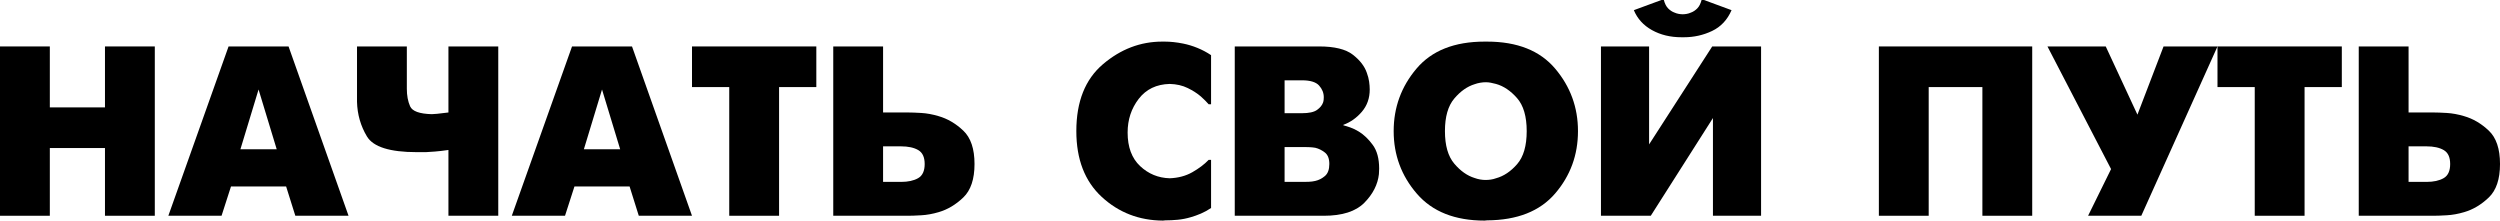
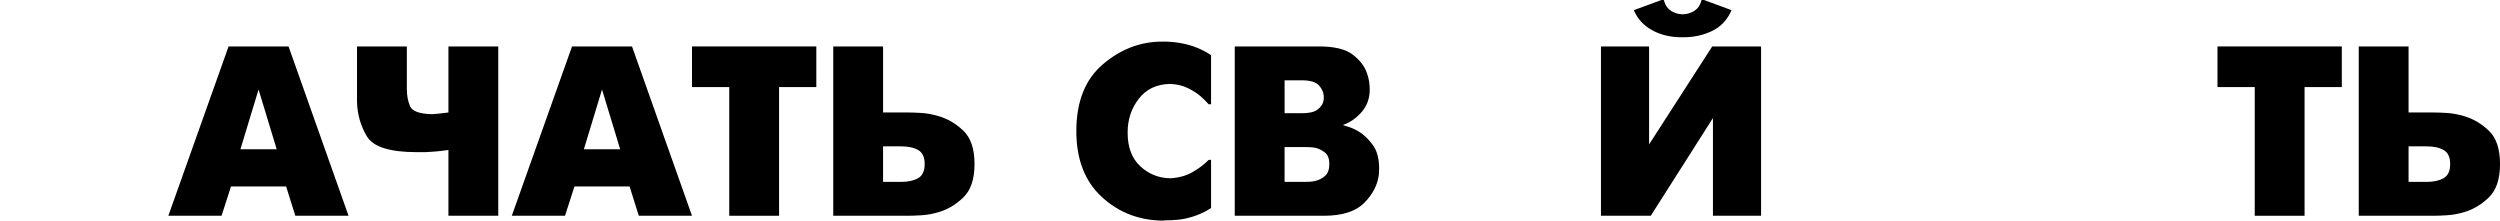
<svg xmlns="http://www.w3.org/2000/svg" xml:space="preserve" width="69.548mm" height="6.137mm" style="shape-rendering:geometricPrecision; text-rendering:geometricPrecision; image-rendering:optimizeQuality; fill-rule:evenodd; clip-rule:evenodd" viewBox="0 0 6473.71 571.21">
  <defs>
    <style type="text/css">  .fil0 {fill:black;fill-rule:nonzero}  </style>
  </defs>
  <g id="Слой_x0020_1">
-     <polygon class="fil0" points="-0,558.68 -0,120.25 6.26,120.25 129.02,120.25 129.02,278.08 271.83,278.08 271.83,120.25 278.09,120.25 400.85,120.25 400.85,558.68 394.59,558.68 271.83,558.68 271.83,383.31 129.02,383.31 129.02,558.68 122.76,558.68 " />
-     <path id="1" class="fil0" d="M435.92 558.68l155.95 -438.43 6.26 0 149.07 0 155.33 438.43 -6.26 0 -131.53 0 -23.8 -75.79 -142.81 0 -24.42 75.79 -6.26 0 -131.53 0zm233.62 -326.94l-46.97 154.7 93.95 0 -46.98 -154.7z" />
+     <path id="1" class="fil0" d="M435.92 558.68l155.95 -438.43 6.26 0 149.07 0 155.33 438.43 -6.26 0 -131.53 0 -23.8 -75.79 -142.81 0 -24.42 75.79 -6.26 0 -131.53 0zm233.62 -326.94l-46.97 154.7 93.95 0 -46.98 -154.7" />
    <path id="2" class="fil0" d="M1161.21 558.68l0 -170.36c-14.61,2.09 -26.2,3.44 -34.77,4.07 -8.55,0.63 -16.39,1.15 -23.48,1.57 -2.5,0 -5.22,0 -8.14,0 -2.92,0 -6.05,0 -9.39,0l-6.26 0c-69.73,0 -112.74,-13.57 -129.02,-40.71 -16.29,-27.14 -24.84,-56.99 -25.68,-89.56 0,-2.92 0,-5.74 0,-8.46 0,-2.71 0,-5.32 0,-7.83l0 -127.14 6.26 0 122.76 0 0 109.6c0,17.54 2.82,32.67 8.46,45.41 5.63,12.73 24.32,19.52 56.05,20.35 3.75,0 8.35,-0.31 13.78,-0.93 5.43,-0.63 15.24,-1.78 29.44,-3.45l0 -170.98 6.26 0 122.77 0 0 438.43 -6.26 0 -122.76 0z" />
    <path id="3" class="fil0" d="M1325.31 558.68l155.95 -438.43 6.26 0 149.07 0 155.33 438.43 -6.26 0 -131.53 0 -23.8 -75.79 -142.81 0 -24.42 75.79 -6.26 0 -131.53 0zm233.62 -326.94l-46.97 154.7 93.95 0 -46.98 -154.7z" />
    <polygon id="4" class="fil0" points="1888.37,558.68 1888.37,225.47 1791.92,225.47 1791.92,120.25 1798.19,120.25 2113.86,120.25 2113.86,225.47 2017.4,225.47 2017.4,558.68 2011.13,558.68 " />
    <path id="5" class="fil0" d="M2157.7 558.68l0 -438.43 6.26 0 122.76 0 0 170.98 64.52 0c8.77,0 20.25,0.42 34.45,1.26 14.2,0.84 29.01,3.55 44.47,8.14 23.38,6.67 44.78,19.2 64.2,37.58 19.42,18.37 29.13,47.18 29.13,86.44 0,39.24 -9.71,68.16 -29.13,86.74 -19.42,18.58 -40.61,31.21 -63.58,37.89 -15.45,4.59 -30.48,7.31 -45.09,8.14 -14.61,0.84 -26.1,1.26 -34.45,1.26l-6.26 0 -187.27 0zm129.02 -87.68l46.35 0c18.37,0 33.2,-3.24 44.47,-9.71 11.27,-6.47 16.91,-18.69 16.91,-36.64 0,-17.54 -5.54,-29.54 -16.61,-36.01 -11.06,-6.48 -25.99,-9.71 -44.78,-9.71l-46.35 0 0 92.07z" />
    <path id="6" class="fil0" d="M3136.02 538.64c-8.77,5.85 -17.54,10.65 -26.31,14.4 -8.77,3.76 -17.54,6.9 -26.31,9.4 -11.27,3.34 -22.44,5.53 -33.51,6.57 -11.07,1.04 -21.82,1.56 -32.25,1.56l-6.26 0.63c-61.8,-0.42 -114.62,-20.88 -158.46,-61.38 -43.84,-40.51 -65.76,-97.29 -65.76,-170.36 0,-76.41 22.96,-134.14 68.9,-173.18 45.93,-39.05 97.08,-58.57 153.45,-58.57l6.26 0c7.51,0 15.24,0.42 23.18,1.26 7.93,0.84 16.08,2.09 24.42,3.76 12.52,2.5 24.95,6.26 37.26,11.27 12.32,5.01 24.12,11.27 35.39,18.78l0 127.15 -6.26 0c-2.5,-2.92 -5.43,-6.06 -8.77,-9.4 -3.34,-3.33 -7.09,-6.89 -11.27,-10.64 -9.19,-7.94 -20.56,-15.25 -34.13,-21.93 -13.57,-6.67 -29.13,-10.23 -46.66,-10.64 -34.24,0.83 -60.96,13.67 -80.17,38.52 -19.2,24.84 -28.81,53.97 -28.81,87.37 0,37.58 10.75,66.5 32.25,86.75 21.5,20.25 47.08,30.79 76.73,31.63 22.13,-0.84 41.65,-6.06 58.56,-15.67 16.91,-9.6 31.01,-20.25 42.28,-31.94l6.26 0 0 124.64z" />
    <path id="7" class="fil0" d="M3203.67 120.25l212.32 0c39.67,0 68.69,7.1 87.06,21.3 18.37,14.2 30.48,29.85 36.33,46.97 2.92,7.94 4.91,15.55 5.95,22.86 1.04,7.31 1.56,14.09 1.56,20.36 0,22.55 -6.79,41.76 -20.36,57.63 -13.56,15.86 -29.54,27.13 -47.91,33.82l0 1.26c5.01,1.25 11.07,3.13 18.16,5.63 7.1,2.5 14.41,6.06 21.92,10.65 12.95,7.93 24.96,19.42 36.01,34.45 11.07,15.03 16.6,35.49 16.6,61.38 0,2.5 -0.1,4.91 -0.31,7.2 -0.21,2.3 -0.32,4.69 -0.32,7.2 -2.92,26.72 -15.45,51.35 -37.58,73.91 -22.14,22.54 -57.21,33.82 -105.22,33.82l-6.26 0 -224.23 0 0 -438.43 6.26 0zm122.76 350.74l50.11 0c3.34,0 7.73,-0.1 13.15,-0.32 5.43,-0.2 10.85,-0.94 16.29,-2.19 9.19,-2.09 17.54,-6.37 25.05,-12.85 7.52,-6.47 11.27,-16.8 11.27,-31 0,-13.79 -3.86,-23.7 -11.59,-29.76 -7.72,-6.05 -15.96,-10.12 -24.73,-12.21 -5.02,-0.83 -9.92,-1.35 -14.73,-1.56 -4.79,-0.2 -8.87,-0.32 -12.21,-0.32l-52.61 0 0 90.2zm0 -177.88l45.1 0c17.96,0 30.89,-2.81 38.83,-8.45 7.93,-5.64 13.15,-12.01 15.66,-19.1 0.84,-2.5 1.36,-4.91 1.56,-7.2 0.2,-2.3 0.32,-4.49 0.32,-6.58 0,-11.27 -4.08,-21.4 -12.21,-30.37 -8.14,-8.97 -22.86,-13.47 -44.16,-13.47l-45.1 0 0 85.18z" />
-     <path id="8" class="fil0" d="M3844.39 571.21c-76.83,0 -135.29,-23.18 -175.37,-69.52 -40.09,-46.35 -60.13,-100.42 -60.13,-162.21 0,-61.39 19.73,-115.35 59.19,-161.91 39.46,-46.56 98.23,-69.84 176.31,-69.84l6.26 0c78.08,0 136.85,23.28 176.31,69.84 39.46,46.56 59.19,100.52 59.19,161.91 0,61.8 -19.73,115.66 -59.19,161.59 -39.46,45.93 -98.23,69.1 -176.31,69.51l-6.26 0.63zm2.5 -105.22c4.18,0 8.56,-0.32 13.15,-0.94 4.6,-0.63 9.19,-1.78 13.79,-3.44 20.04,-5.44 38.3,-17.65 54.8,-36.65 16.49,-19 24.74,-47.49 24.74,-85.49 0,-38.01 -8.35,-66.5 -25.05,-85.5 -16.71,-19 -34.87,-31.21 -54.49,-36.64 -4.6,-1.26 -9.08,-2.3 -13.47,-3.14 -4.38,-0.84 -8.67,-1.25 -12.84,-1.25 -4.6,0 -9.4,0.41 -14.41,1.25 -5.01,0.84 -9.81,2.09 -14.41,3.76 -19.2,5.85 -36.84,18.26 -52.92,37.26 -16.08,19 -24.12,47.08 -24.12,84.25 0,37.16 8.04,65.24 24.12,84.24 16.08,19 33.71,31.42 52.92,37.26 4.6,1.68 9.29,2.92 14.09,3.76 4.8,0.84 9.5,1.26 14.09,1.26z" />
    <path id="9" class="fil0" d="M4151.92 120.25l118.37 0 0 253.66 163.47 -253.66 6.26 0 120.25 0 0 438.43 -6.26 0 -118.37 0 0 -253.04 -160.97 253.04 -6.26 0 -122.76 0 0 -438.43 6.26 0zm78.92 -93.95l71.4 -26.31 6.26 0c2.5,9.61 6.26,16.91 11.27,21.92 5.01,5.01 10.43,8.56 16.28,10.65 3.76,1.67 7.52,2.82 11.27,3.44 3.76,0.62 7.1,0.94 10.02,0.94 2.92,0 6.26,-0.32 10.02,-0.94 3.75,-0.62 7.51,-1.78 11.27,-3.44 5.85,-2.09 11.27,-5.64 16.28,-10.65 5.02,-5.01 8.77,-12.31 11.27,-21.92l6.26 0 71.4 26.31c-10.85,25.06 -27.66,43 -50.42,53.87 -22.75,10.85 -47.07,16.28 -72.96,16.28l-6.26 0c-28.82,0 -54.29,-6.15 -76.41,-18.48 -22.14,-12.31 -37.79,-29.54 -46.98,-51.67z" />
-     <polygon id="10" class="fil0" points="4865.3,558.68 4865.3,120.25 4871.57,120.25 5262.39,120.25 5262.39,558.68 5256.13,558.68 5133.37,558.68 5133.37,225.47 4994.32,225.47 4994.32,558.68 4988.06,558.68 " />
-     <polygon id="11" class="fil0" points="5407.07,558.68 5466.57,437.8 5301.85,120.25 5308.11,120.25 5452.79,120.25 5534.85,296.88 5602.49,120.25 5608.75,120.25 5742.16,120.25 5544.86,558.68 5538.6,558.68 " />
    <polygon id="12" class="fil0" points="5838.61,558.68 5838.61,225.47 5742.16,225.47 5742.16,120.25 5748.42,120.25 6064.09,120.25 6064.09,225.47 5967.63,225.47 5967.63,558.68 5961.37,558.68 " />
    <path id="13" class="fil0" d="M6107.94 558.68l0 -438.43 6.26 0 122.76 0 0 170.98 64.52 0c8.77,0 20.25,0.42 34.45,1.26 14.2,0.84 29.01,3.55 44.47,8.14 23.38,6.67 44.78,19.2 64.2,37.58 19.42,18.37 29.13,47.18 29.13,86.44 0,39.24 -9.71,68.16 -29.13,86.74 -19.42,18.58 -40.61,31.21 -63.58,37.89 -15.45,4.59 -30.48,7.31 -45.09,8.14 -14.61,0.84 -26.1,1.26 -34.45,1.26l-6.26 0 -187.27 0zm129.02 -87.68l46.35 0c18.37,0 33.2,-3.24 44.47,-9.71 11.27,-6.47 16.91,-18.69 16.91,-36.64 0,-17.54 -5.54,-29.54 -16.61,-36.01 -11.06,-6.48 -25.99,-9.71 -44.78,-9.71l-46.35 0 0 92.07z" />
  </g>
</svg>